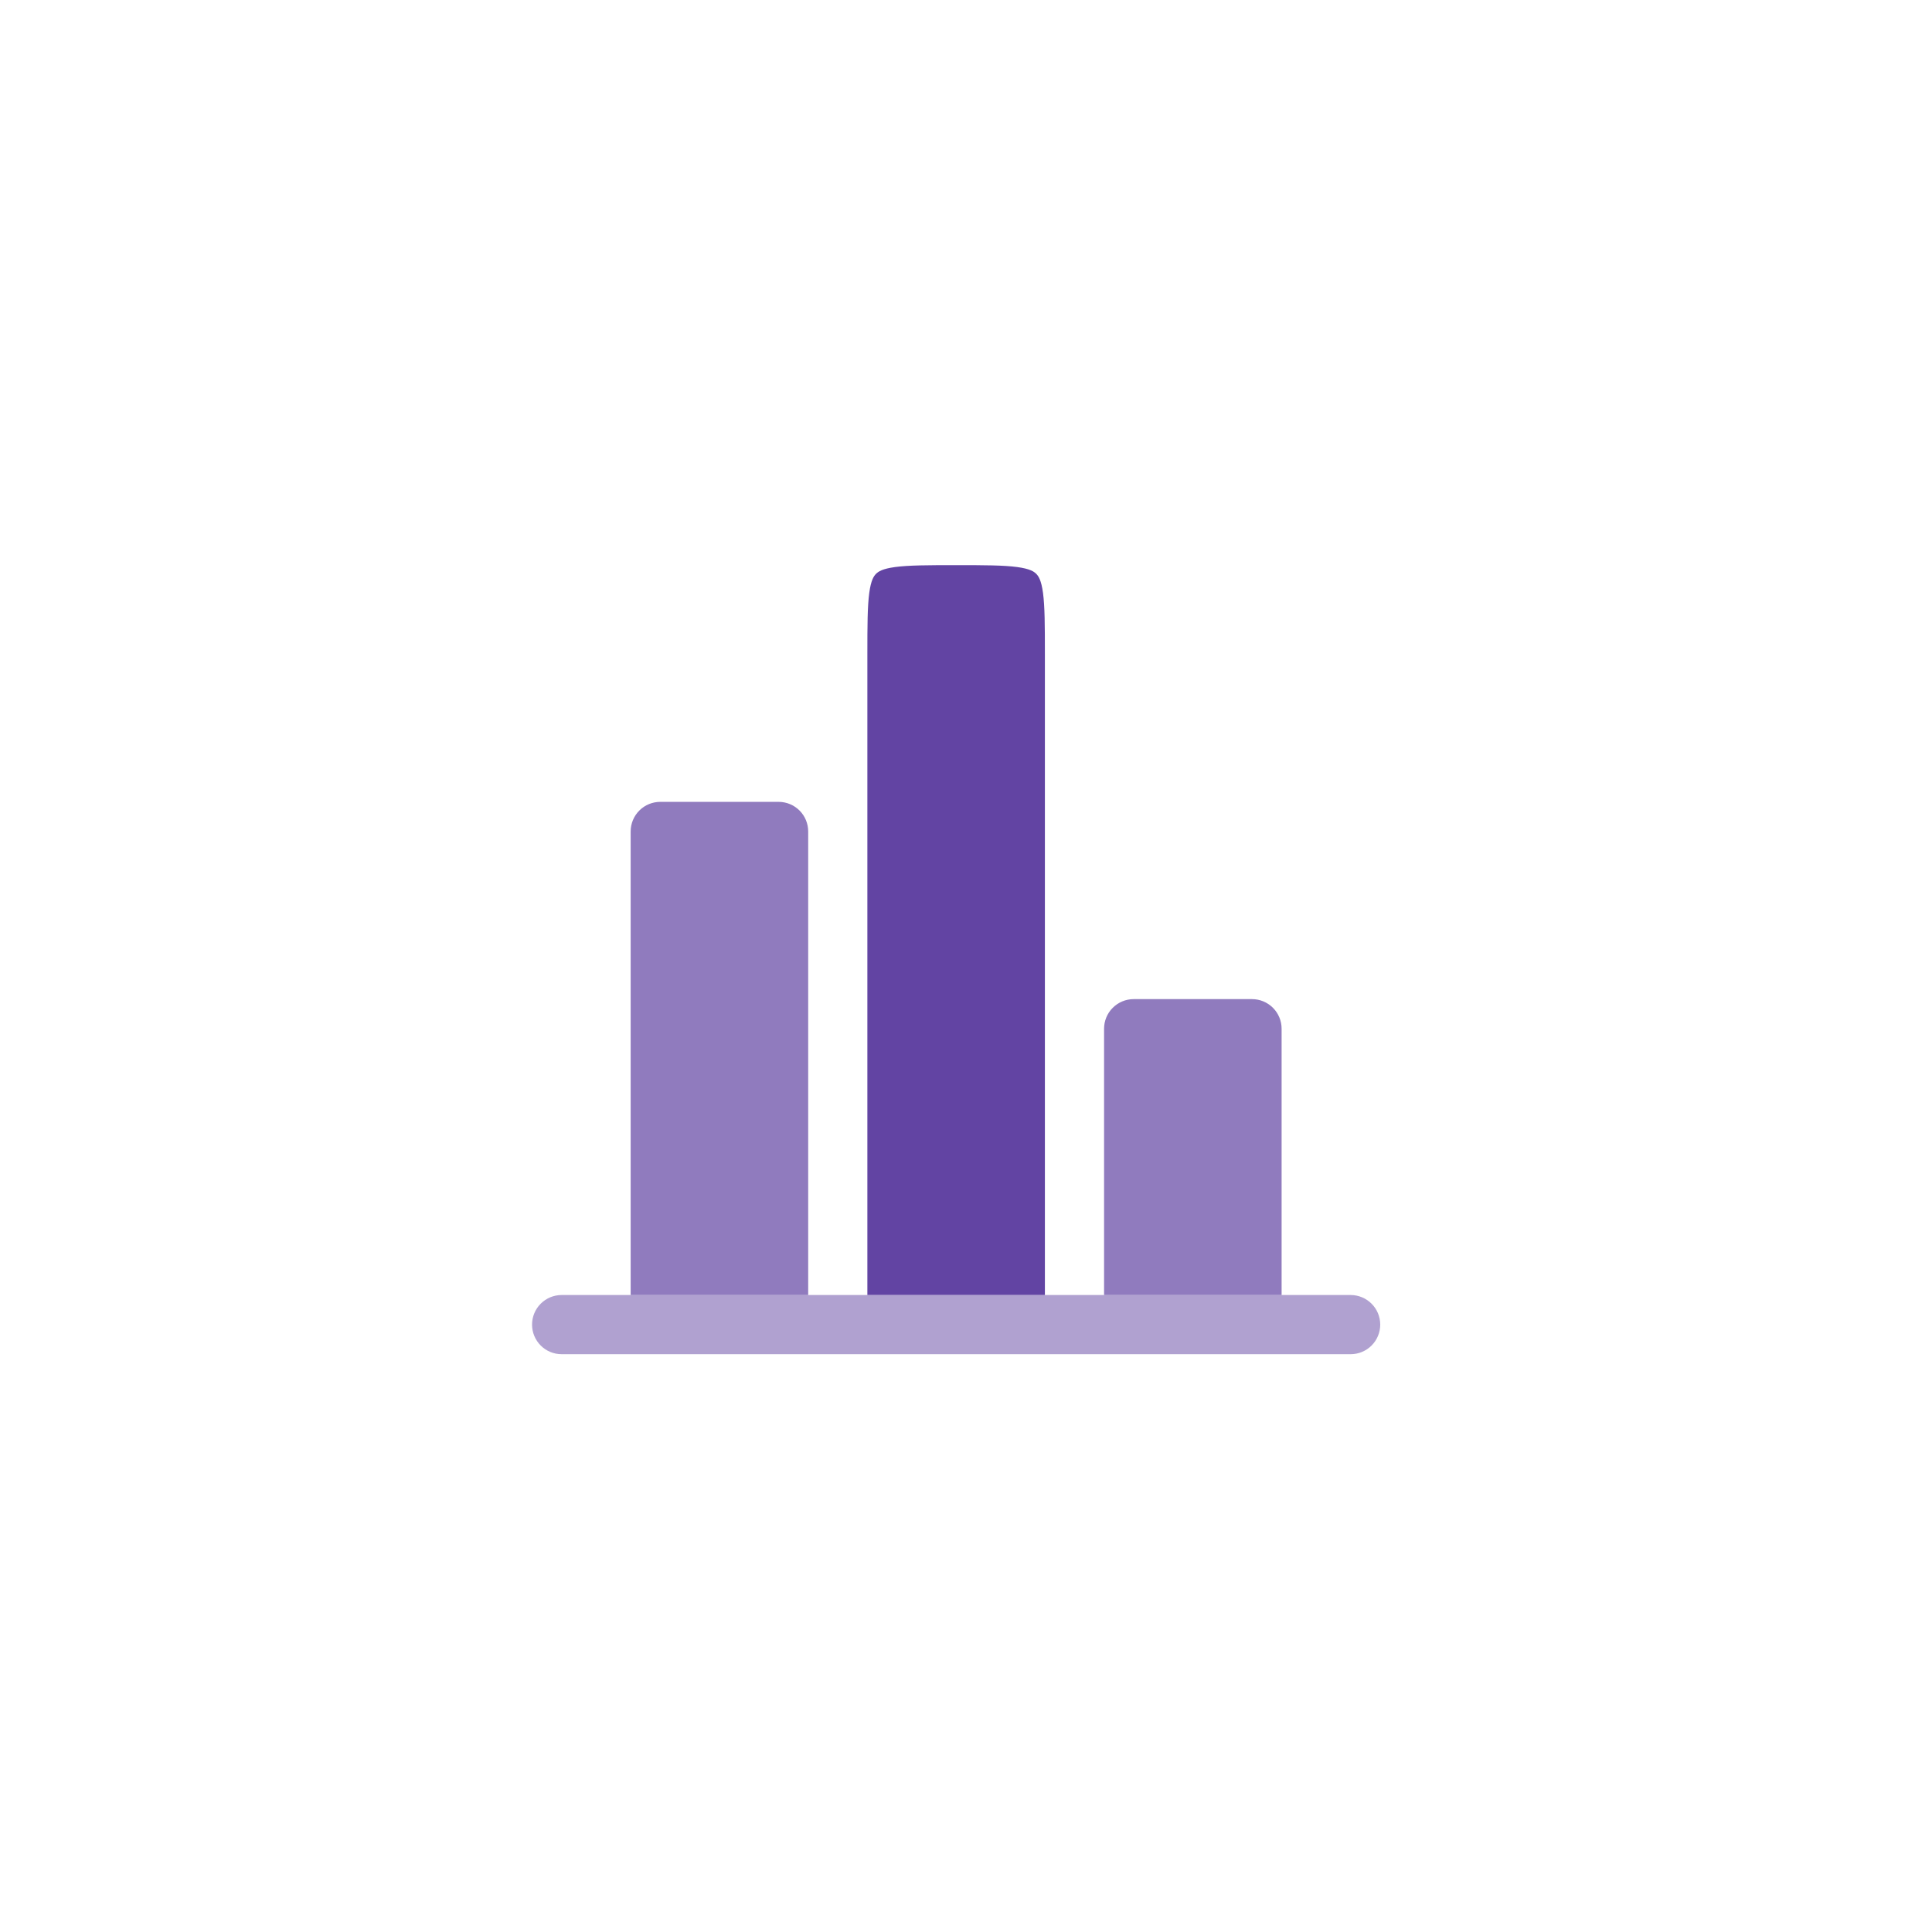
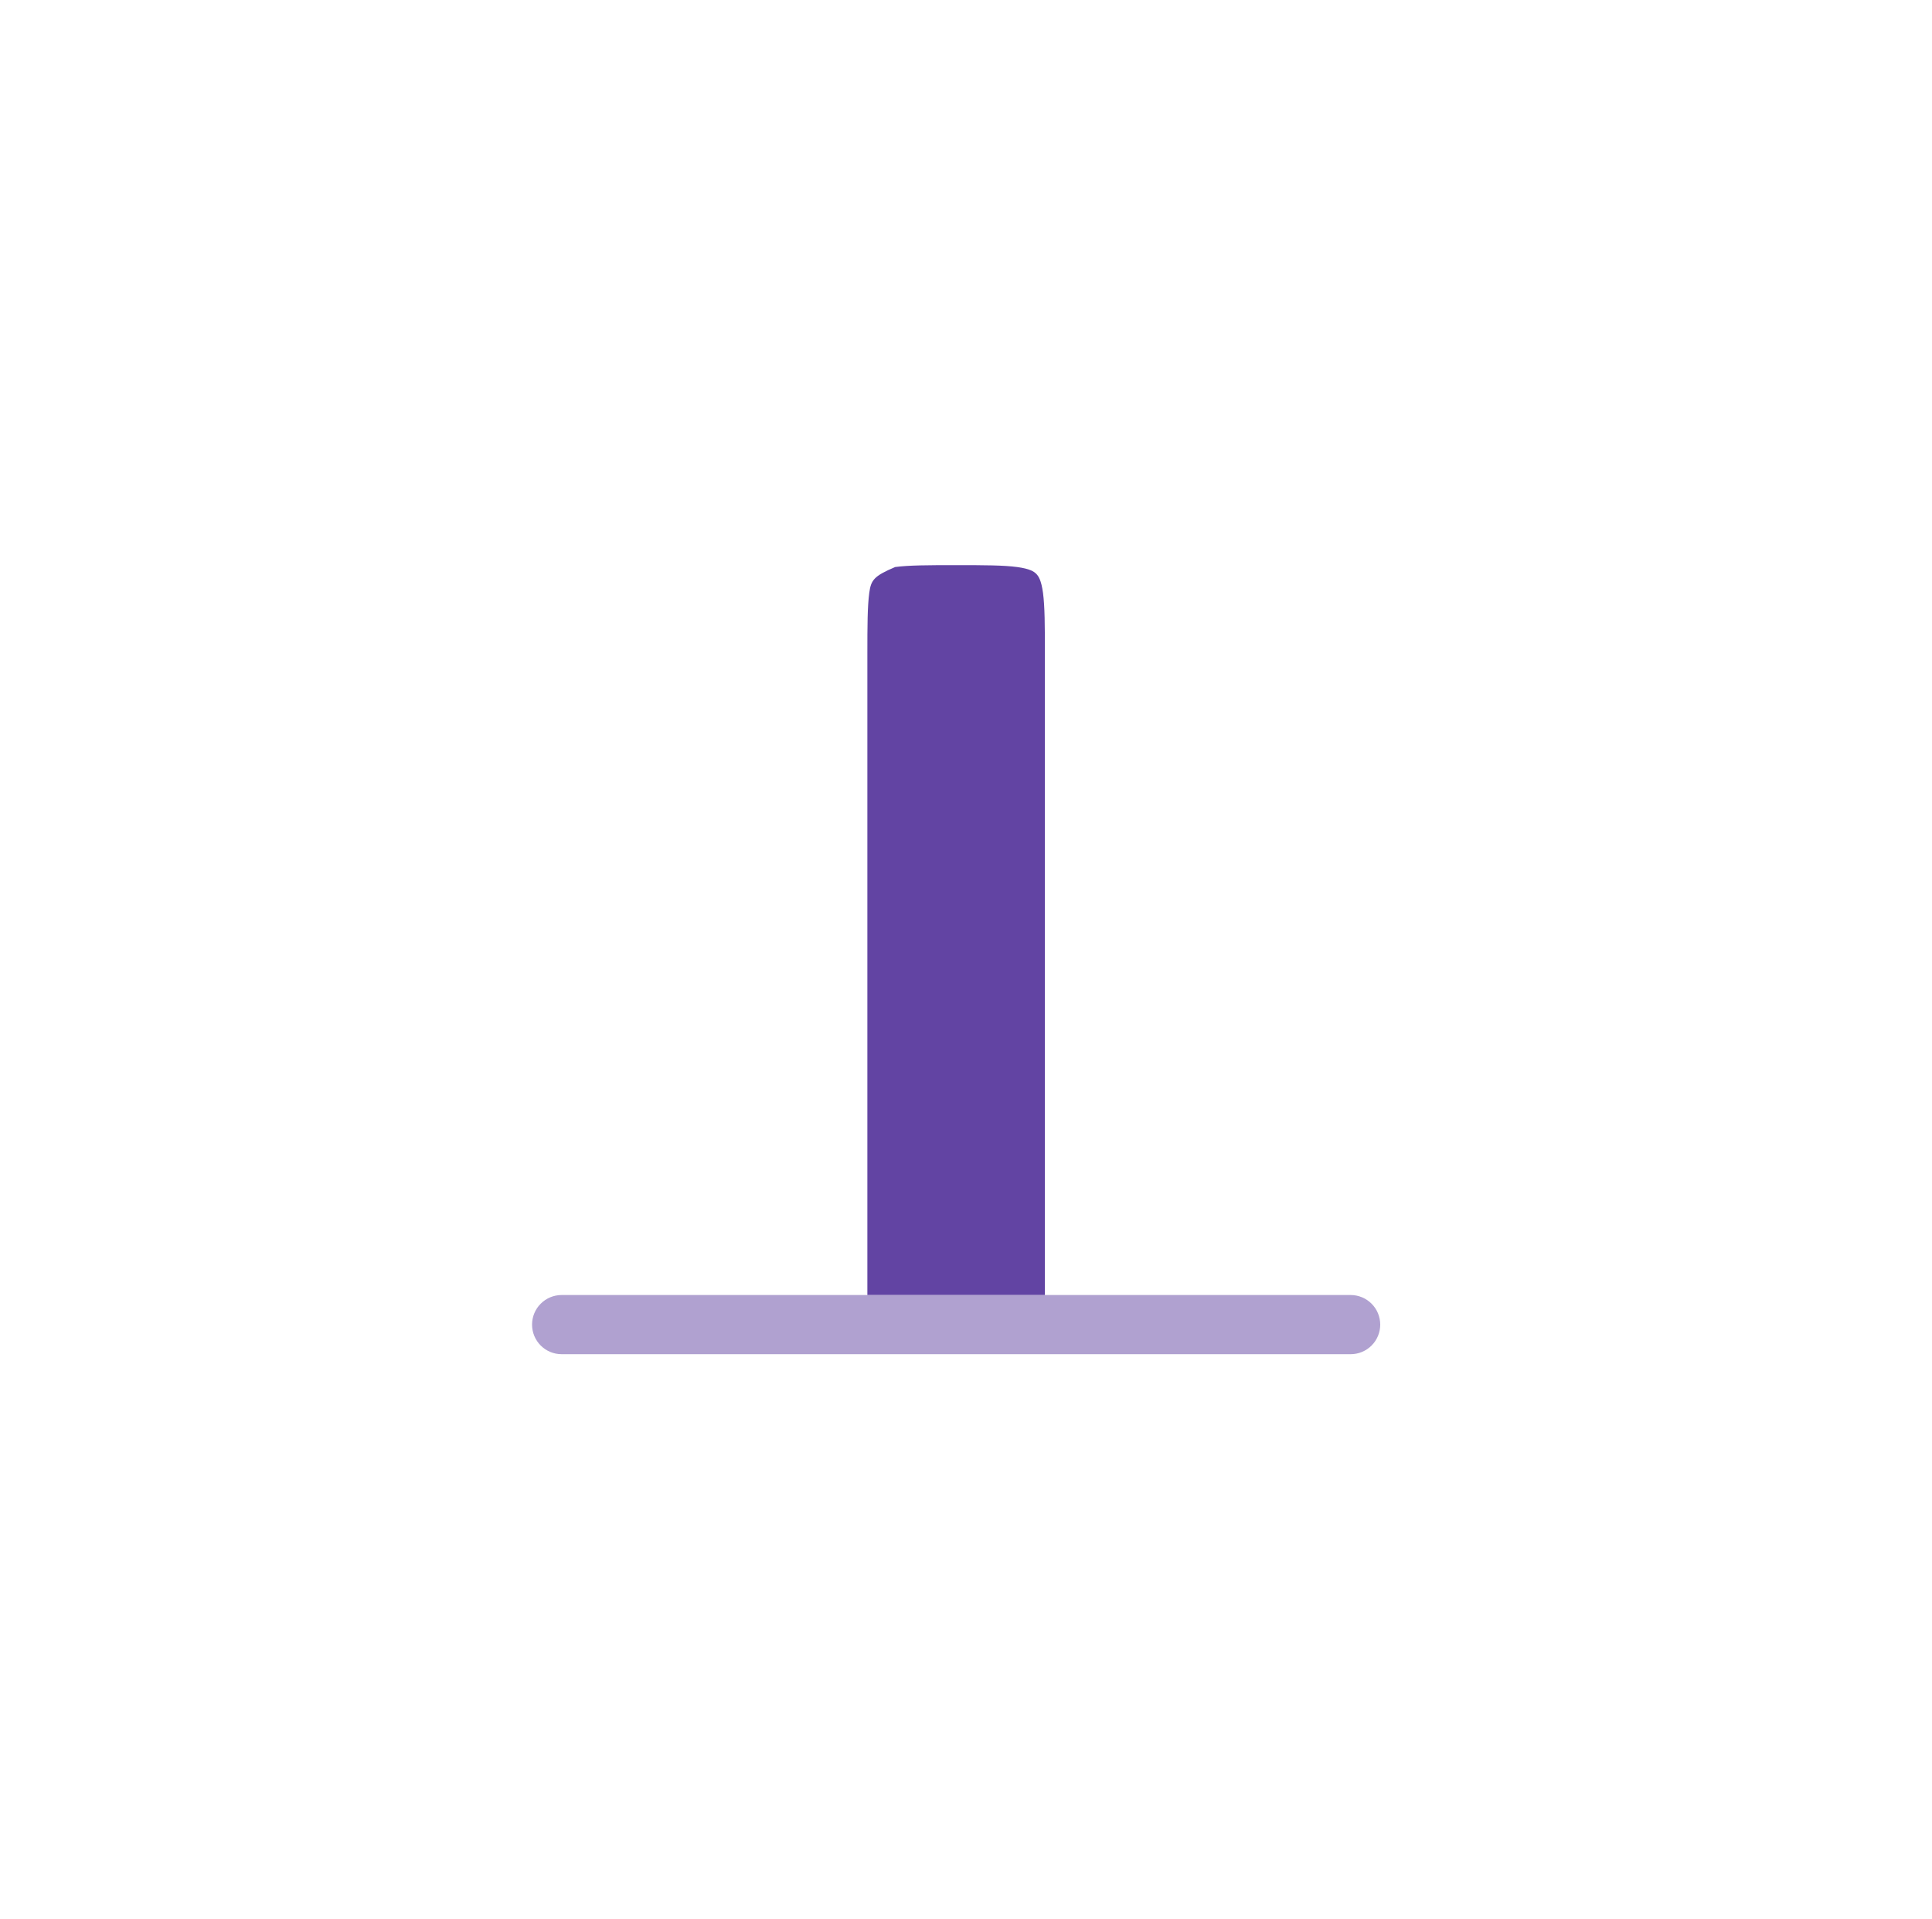
<svg xmlns="http://www.w3.org/2000/svg" width="151" height="150" viewBox="0 0 151 150" fill="none">
  <g filter="url(#filter0_d_283_2023)">
-     <rect x="28.5" y="24" width="94" height="94" rx="8" fill="white" />
-     <path fill-rule="evenodd" clip-rule="evenodd" d="M81.666 97.208V47.104C81.666 44.86 81.66 43.404 81.519 42.337C81.383 41.335 81.164 41.021 80.988 40.845C80.812 40.669 80.498 40.45 79.496 40.315C78.426 40.173 76.974 40.167 74.729 40.167C72.484 40.167 71.029 40.173 69.962 40.315C68.96 40.45 68.646 40.669 68.47 40.845C68.294 41.021 68.075 41.335 67.939 42.337C67.798 43.407 67.791 44.86 67.791 47.104V97.208H81.666Z" fill="#6244A3" />
-     <path opacity="0.7" d="M63.166 60.979C63.166 60.366 62.923 59.778 62.489 59.344C62.056 58.91 61.467 58.667 60.854 58.667H51.604C50.991 58.667 50.403 58.91 49.969 59.344C49.535 59.778 49.291 60.366 49.291 60.979V97.208H63.166V60.979ZM100.167 76.396C100.167 75.783 99.923 75.194 99.489 74.761C99.055 74.327 98.467 74.083 97.854 74.083H88.604C87.991 74.083 87.403 74.327 86.969 74.761C86.535 75.194 86.291 75.783 86.291 76.396V97.208H100.167V76.396Z" fill="#6244A3" />
+     <path fill-rule="evenodd" clip-rule="evenodd" d="M81.666 97.208V47.104C81.666 44.86 81.66 43.404 81.519 42.337C81.383 41.335 81.164 41.021 80.988 40.845C80.812 40.669 80.498 40.45 79.496 40.315C78.426 40.173 76.974 40.167 74.729 40.167C72.484 40.167 71.029 40.173 69.962 40.315C68.294 41.021 68.075 41.335 67.939 42.337C67.798 43.407 67.791 44.86 67.791 47.104V97.208H81.666Z" fill="#6244A3" />
    <path opacity="0.5" d="M43.896 97.208C43.283 97.208 42.694 97.452 42.261 97.886C41.827 98.319 41.584 98.907 41.584 99.521C41.584 100.134 41.827 100.722 42.261 101.156C42.694 101.59 43.283 101.833 43.896 101.833H105.563C106.176 101.833 106.764 101.59 107.198 101.156C107.632 100.722 107.875 100.134 107.875 99.521C107.875 98.907 107.632 98.319 107.198 97.886C106.764 97.452 106.176 97.208 105.563 97.208H43.896Z" fill="#6244A3" />
  </g>
  <defs>
    <filter id="filter0_d_283_2023" x="0.5" y="0" width="150" height="150" filterUnits="userSpaceOnUse" color-interpolation-filters="sRGB">
      <feFlood flood-opacity="0" result="BackgroundImageFix" />
      <feColorMatrix in="SourceAlpha" type="matrix" values="0 0 0 0 0 0 0 0 0 0 0 0 0 0 0 0 0 0 127 0" result="hardAlpha" />
      <feOffset dy="4" />
      <feGaussianBlur stdDeviation="14" />
      <feColorMatrix type="matrix" values="0 0 0 0 0.662 0 0 0 0 0.662 0 0 0 0 0.662 0 0 0 0.25 0" />
      <feBlend mode="normal" in2="BackgroundImageFix" result="effect1_dropShadow_283_2023" />
      <feBlend mode="normal" in="SourceGraphic" in2="effect1_dropShadow_283_2023" result="shape" />
    </filter>
  </defs>
</svg>